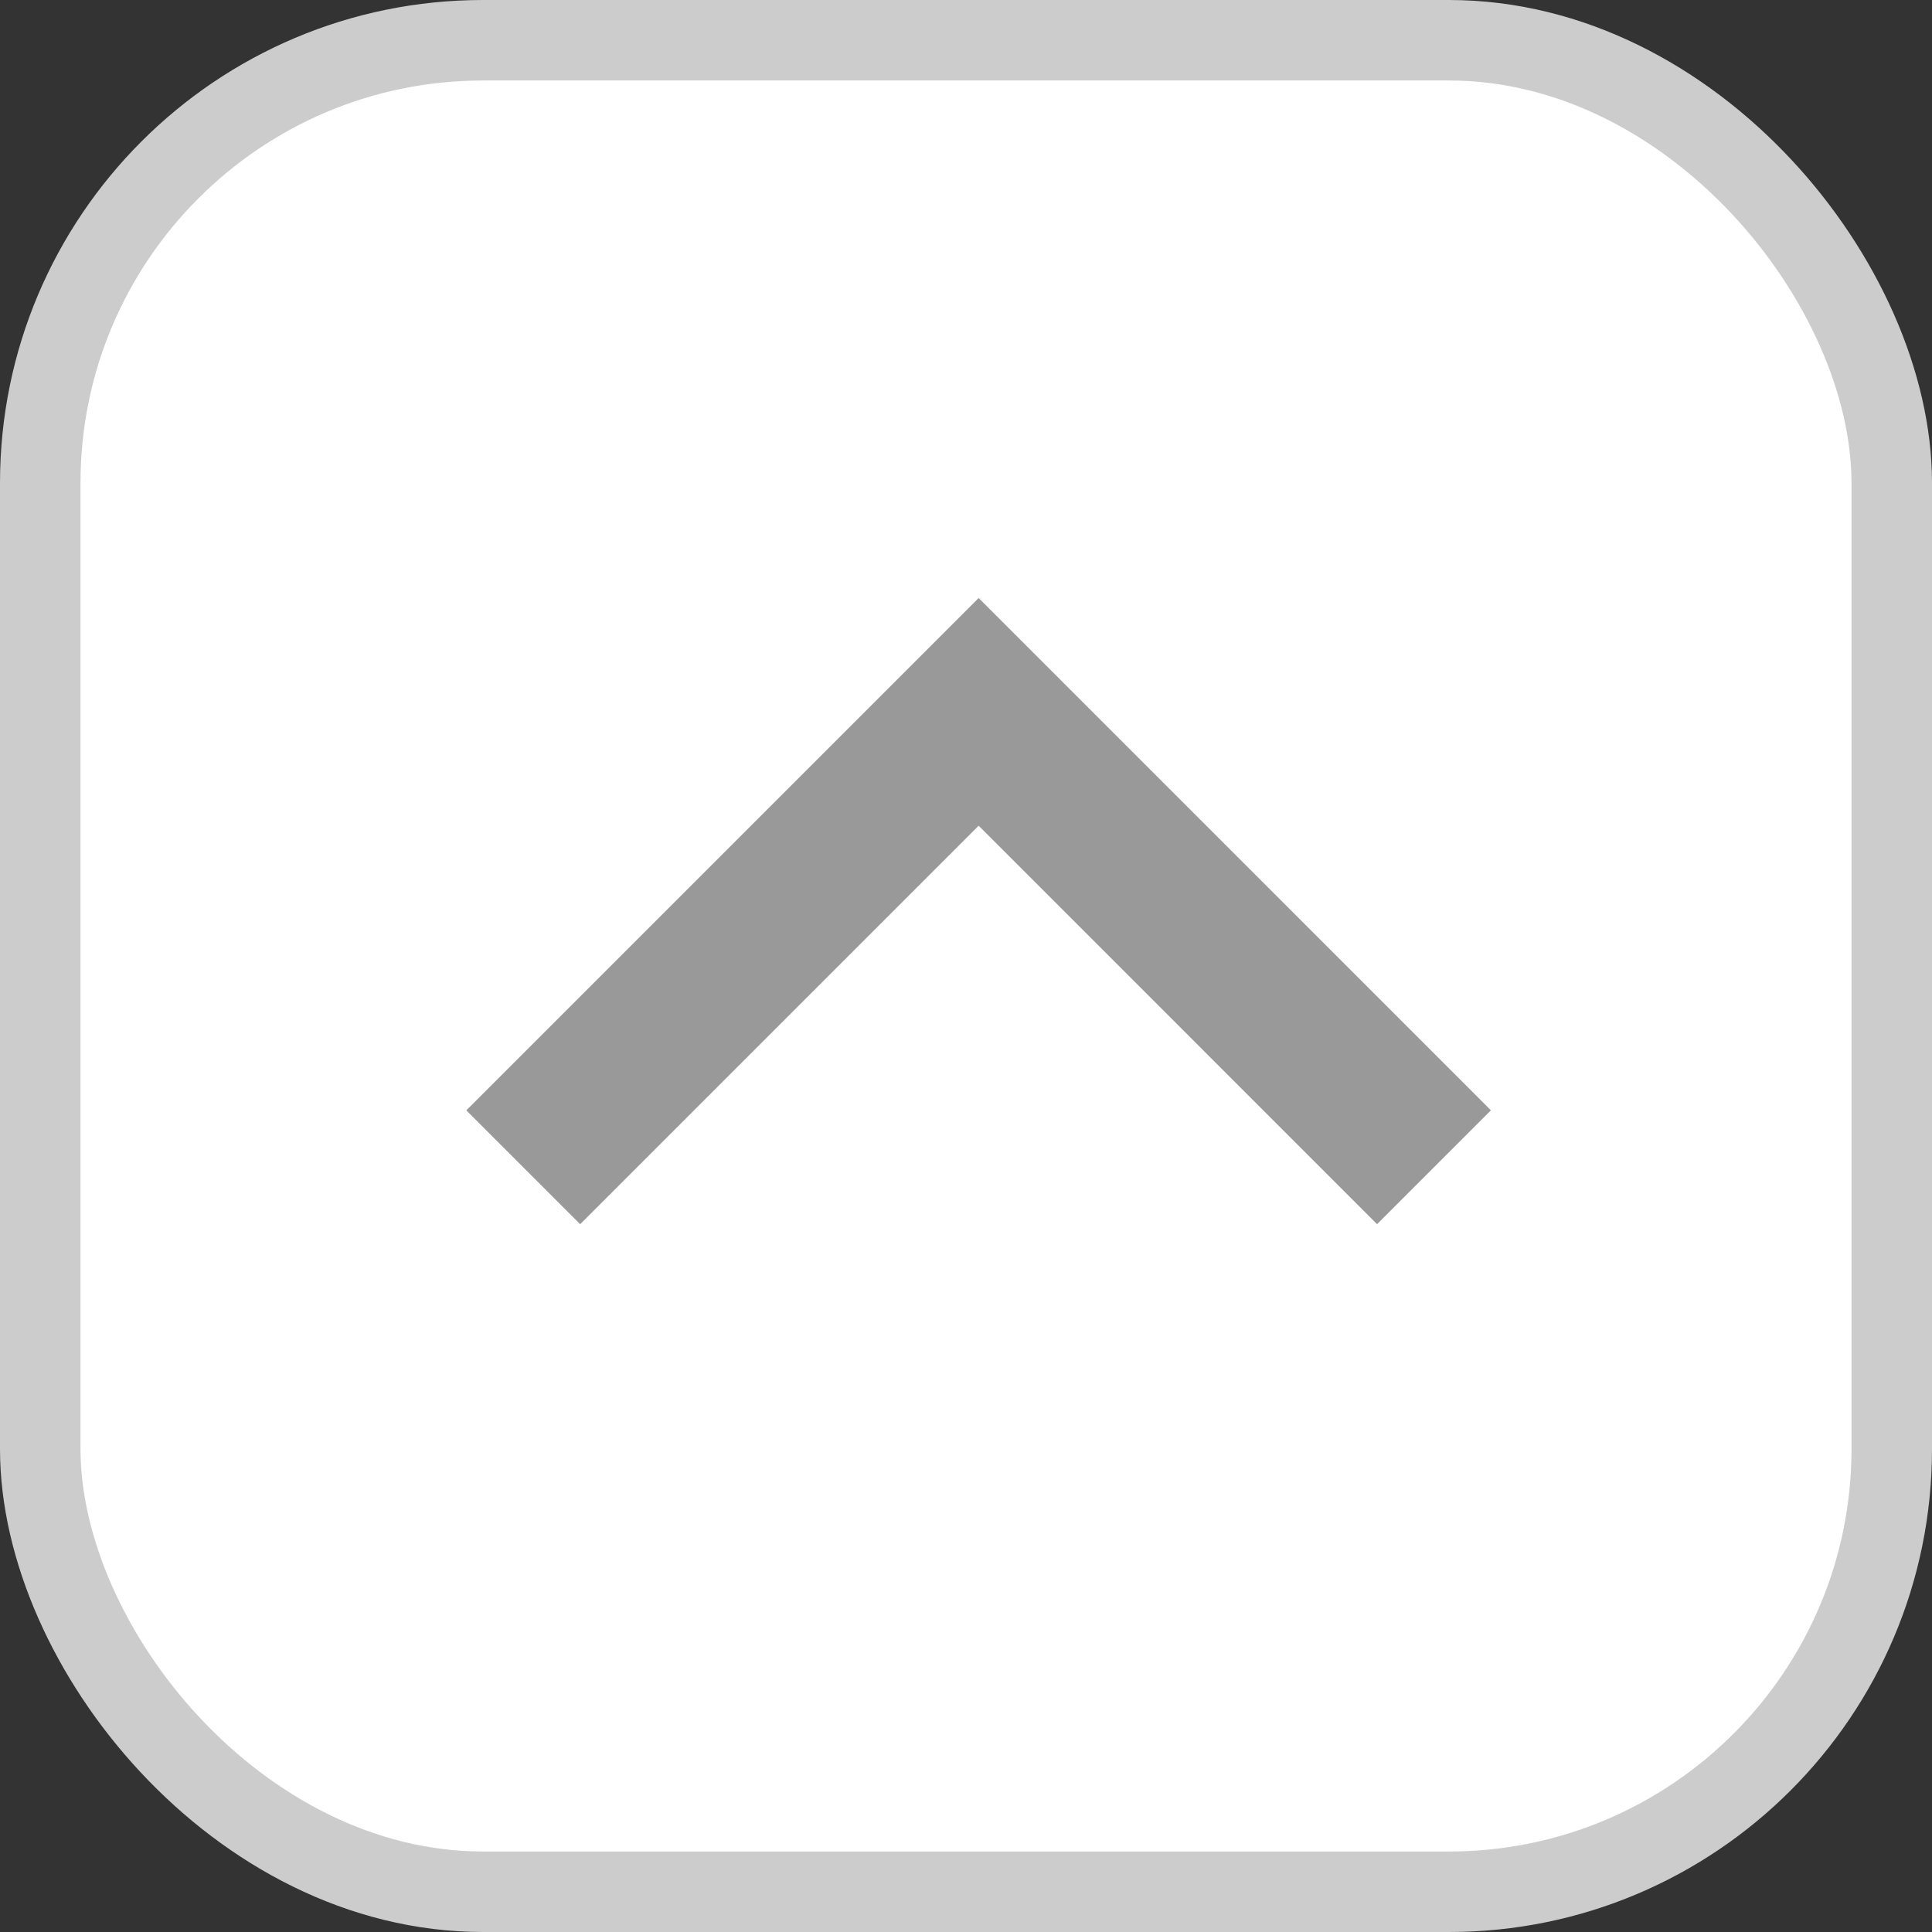
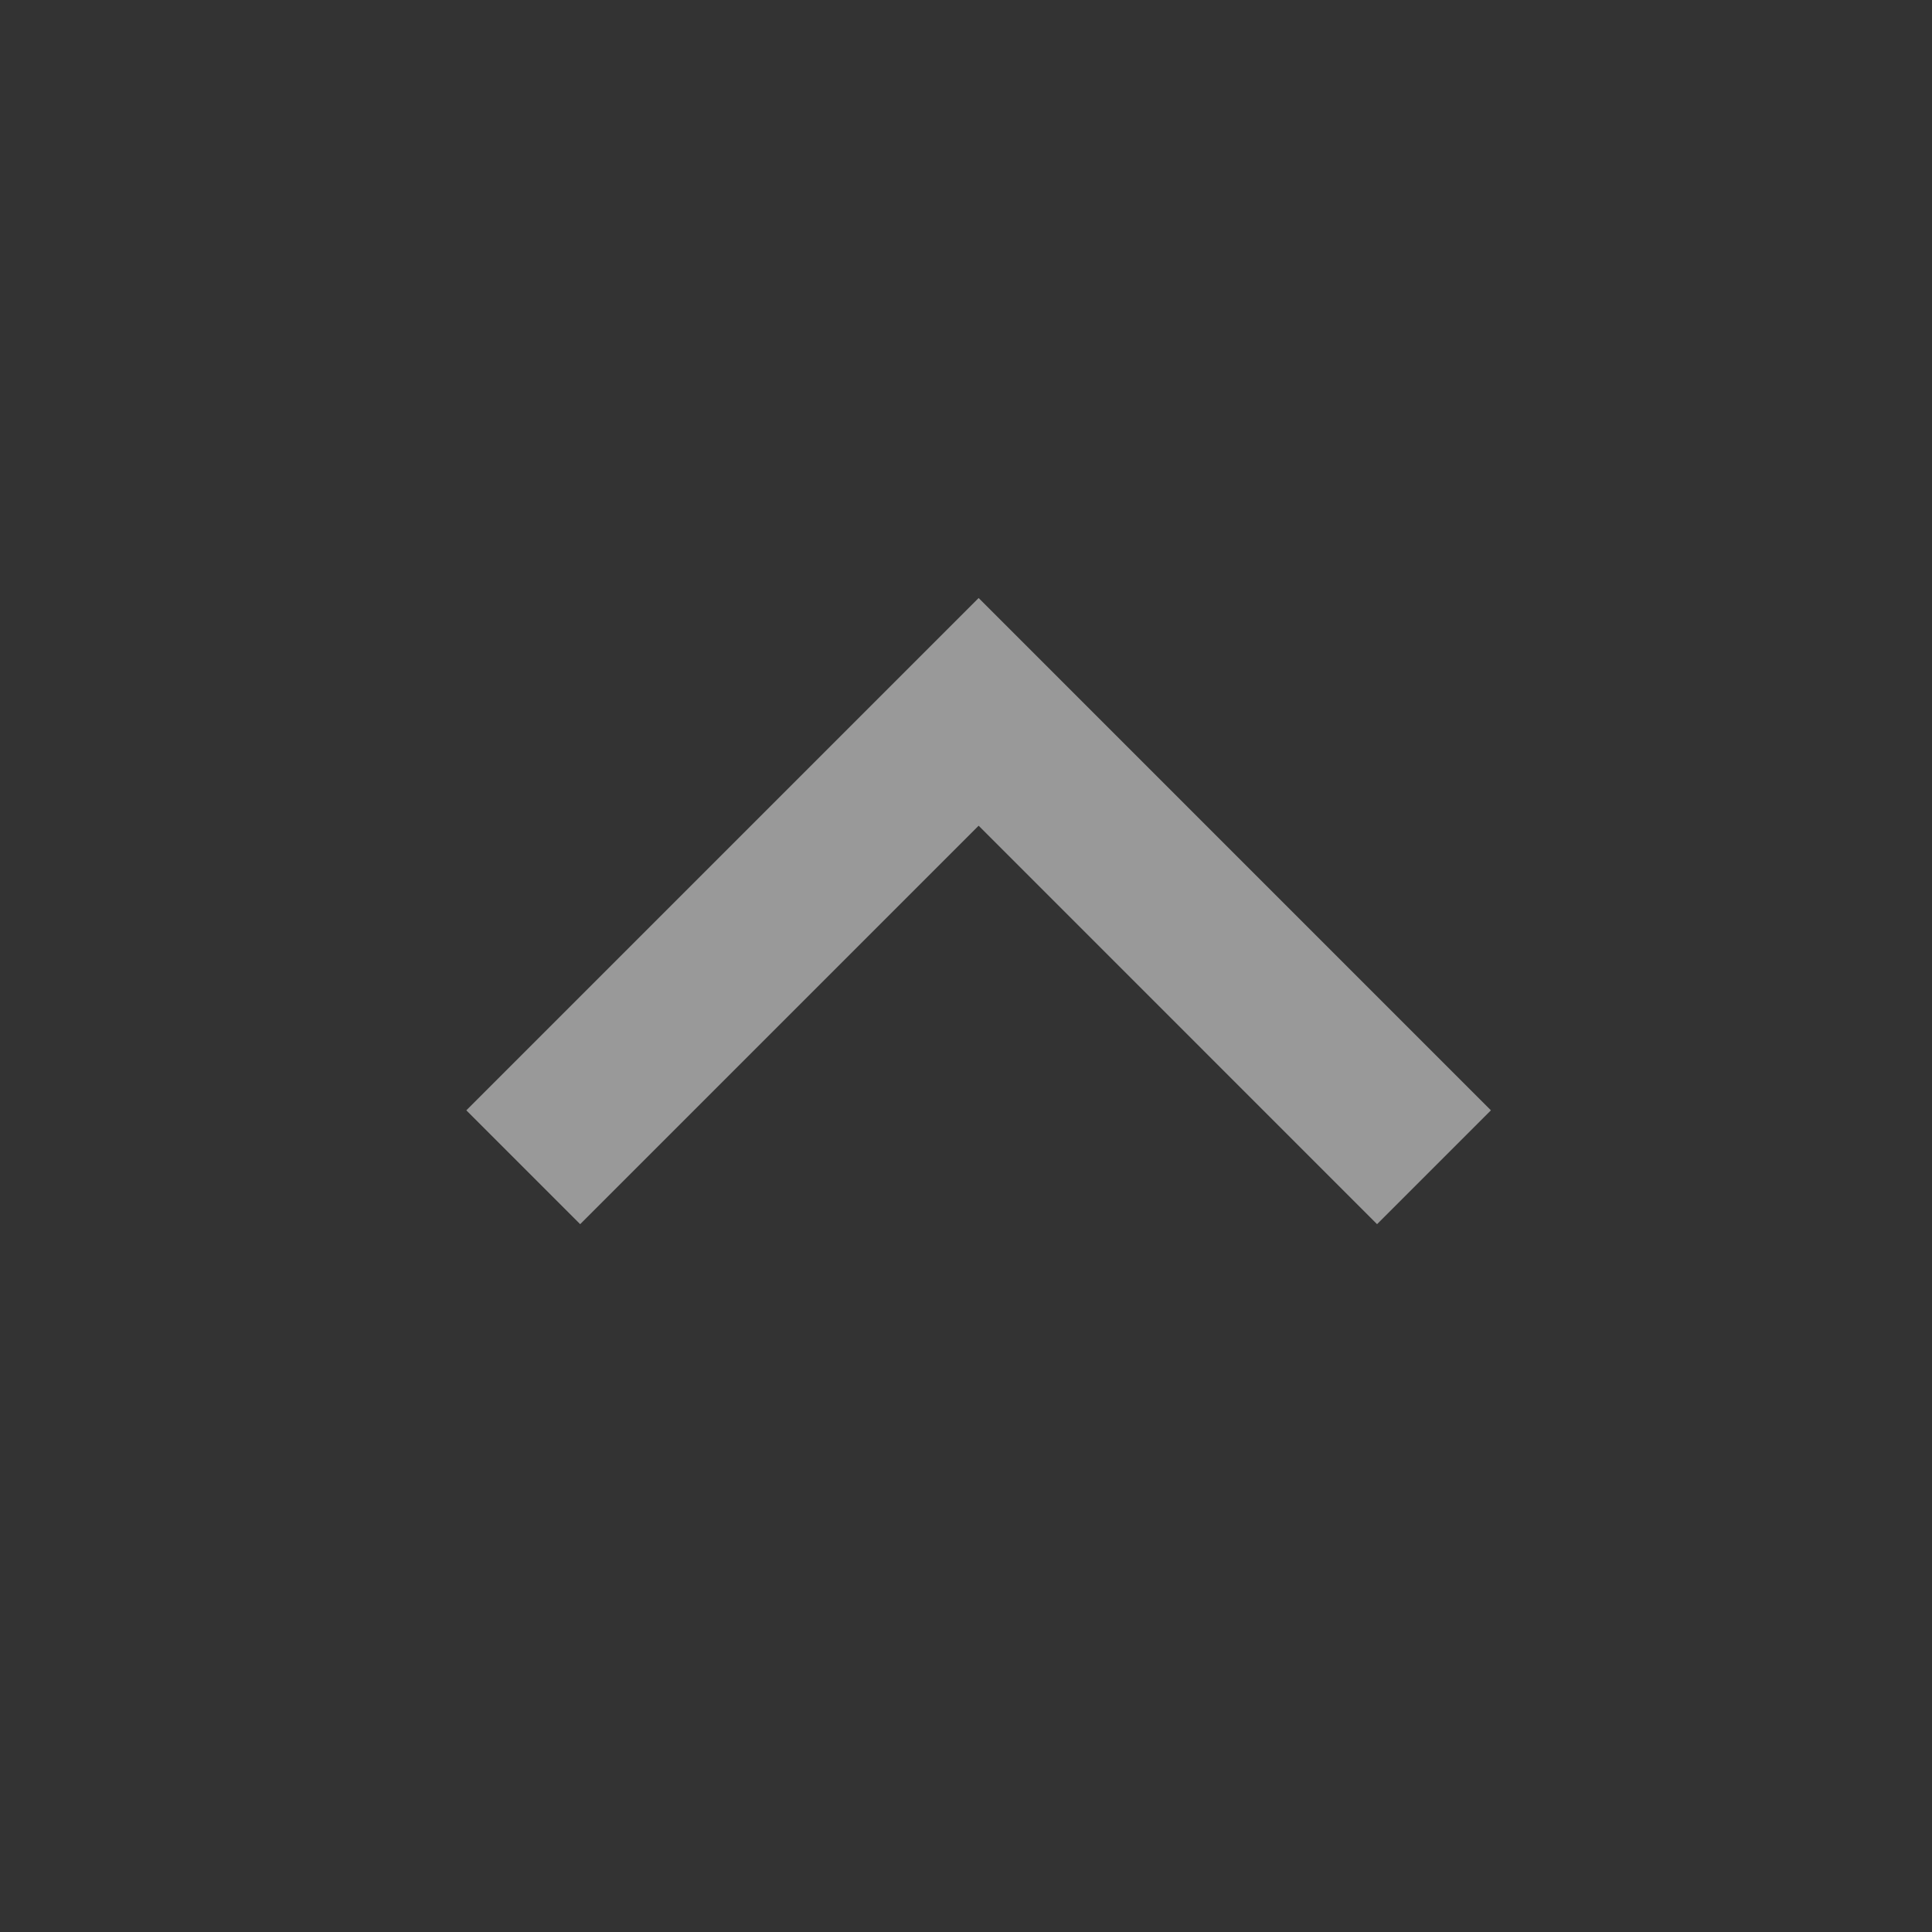
<svg xmlns="http://www.w3.org/2000/svg" width="48" height="48" viewBox="0 0 48 48" fill="none">
  <rect x="0" y="0" width="48" height="48" fill="#333333" stroke="none" />
-   <rect x="1" y="1" width="46" height="46" rx="11" fill="white" stroke="#CCCCCC" stroke-width="2" />
  <path d="M13 29L24.314 17.686L35.627 29" stroke="#999999" stroke-width="4" />
</svg>